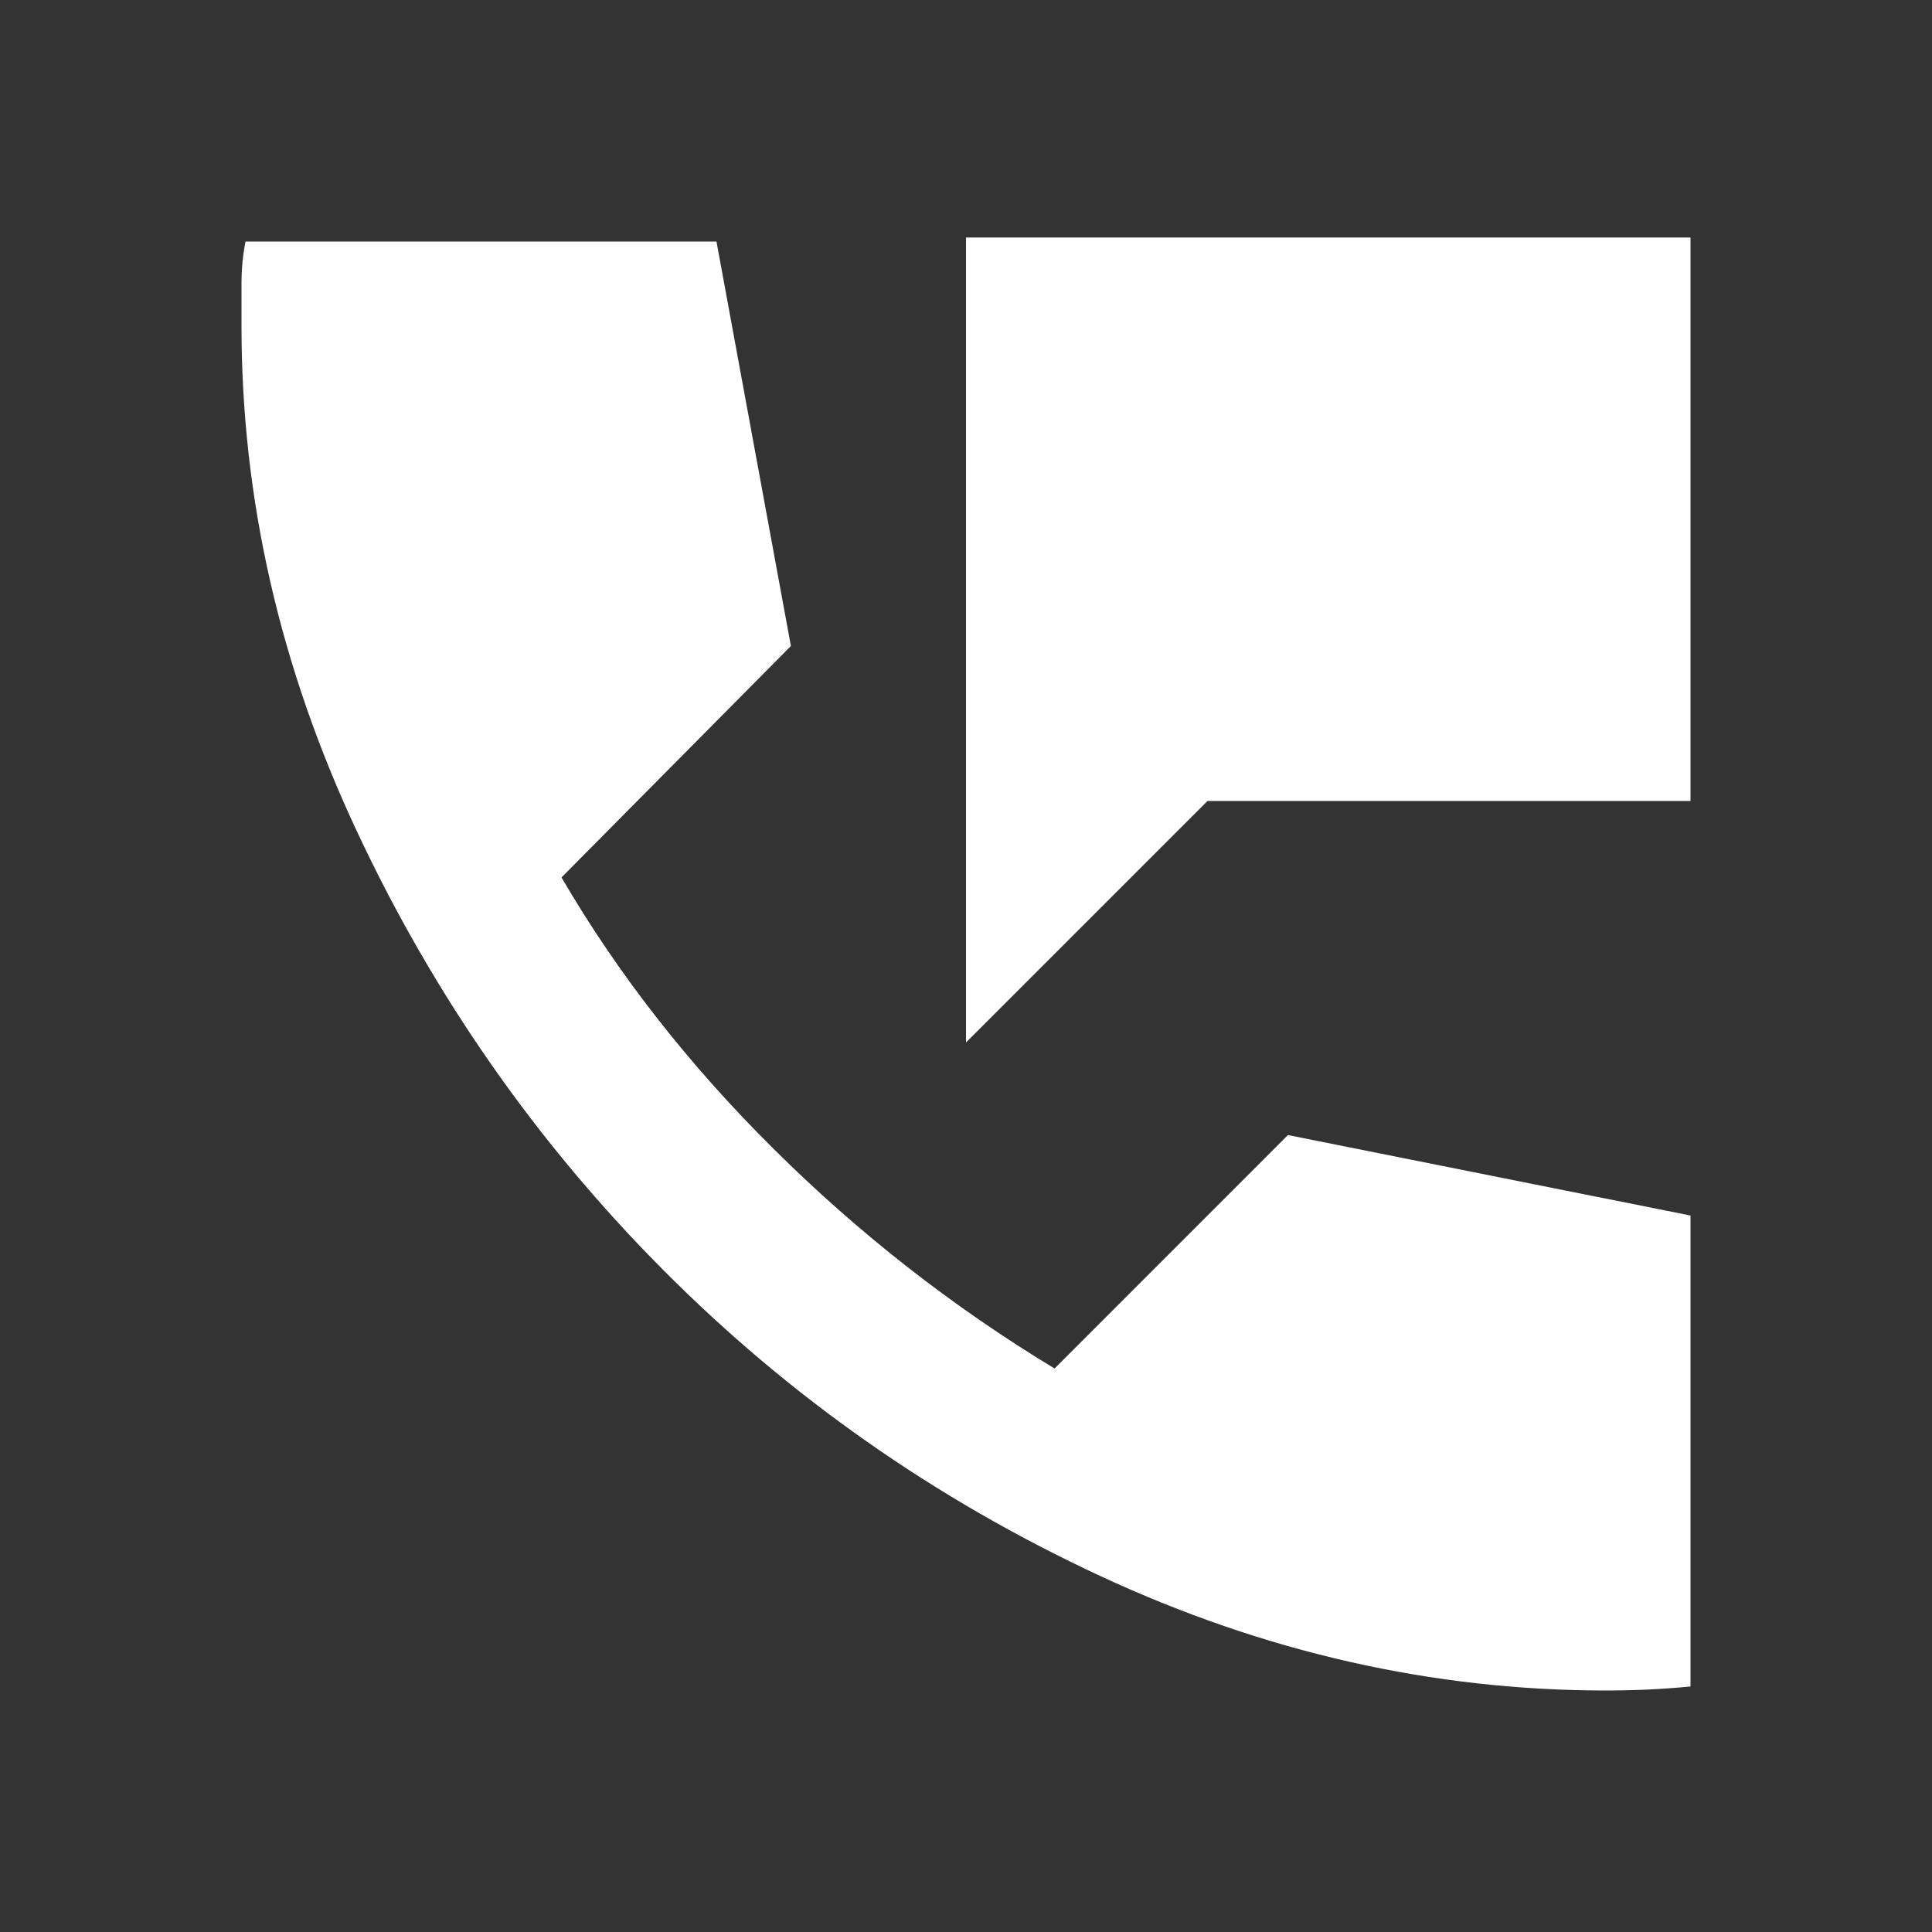
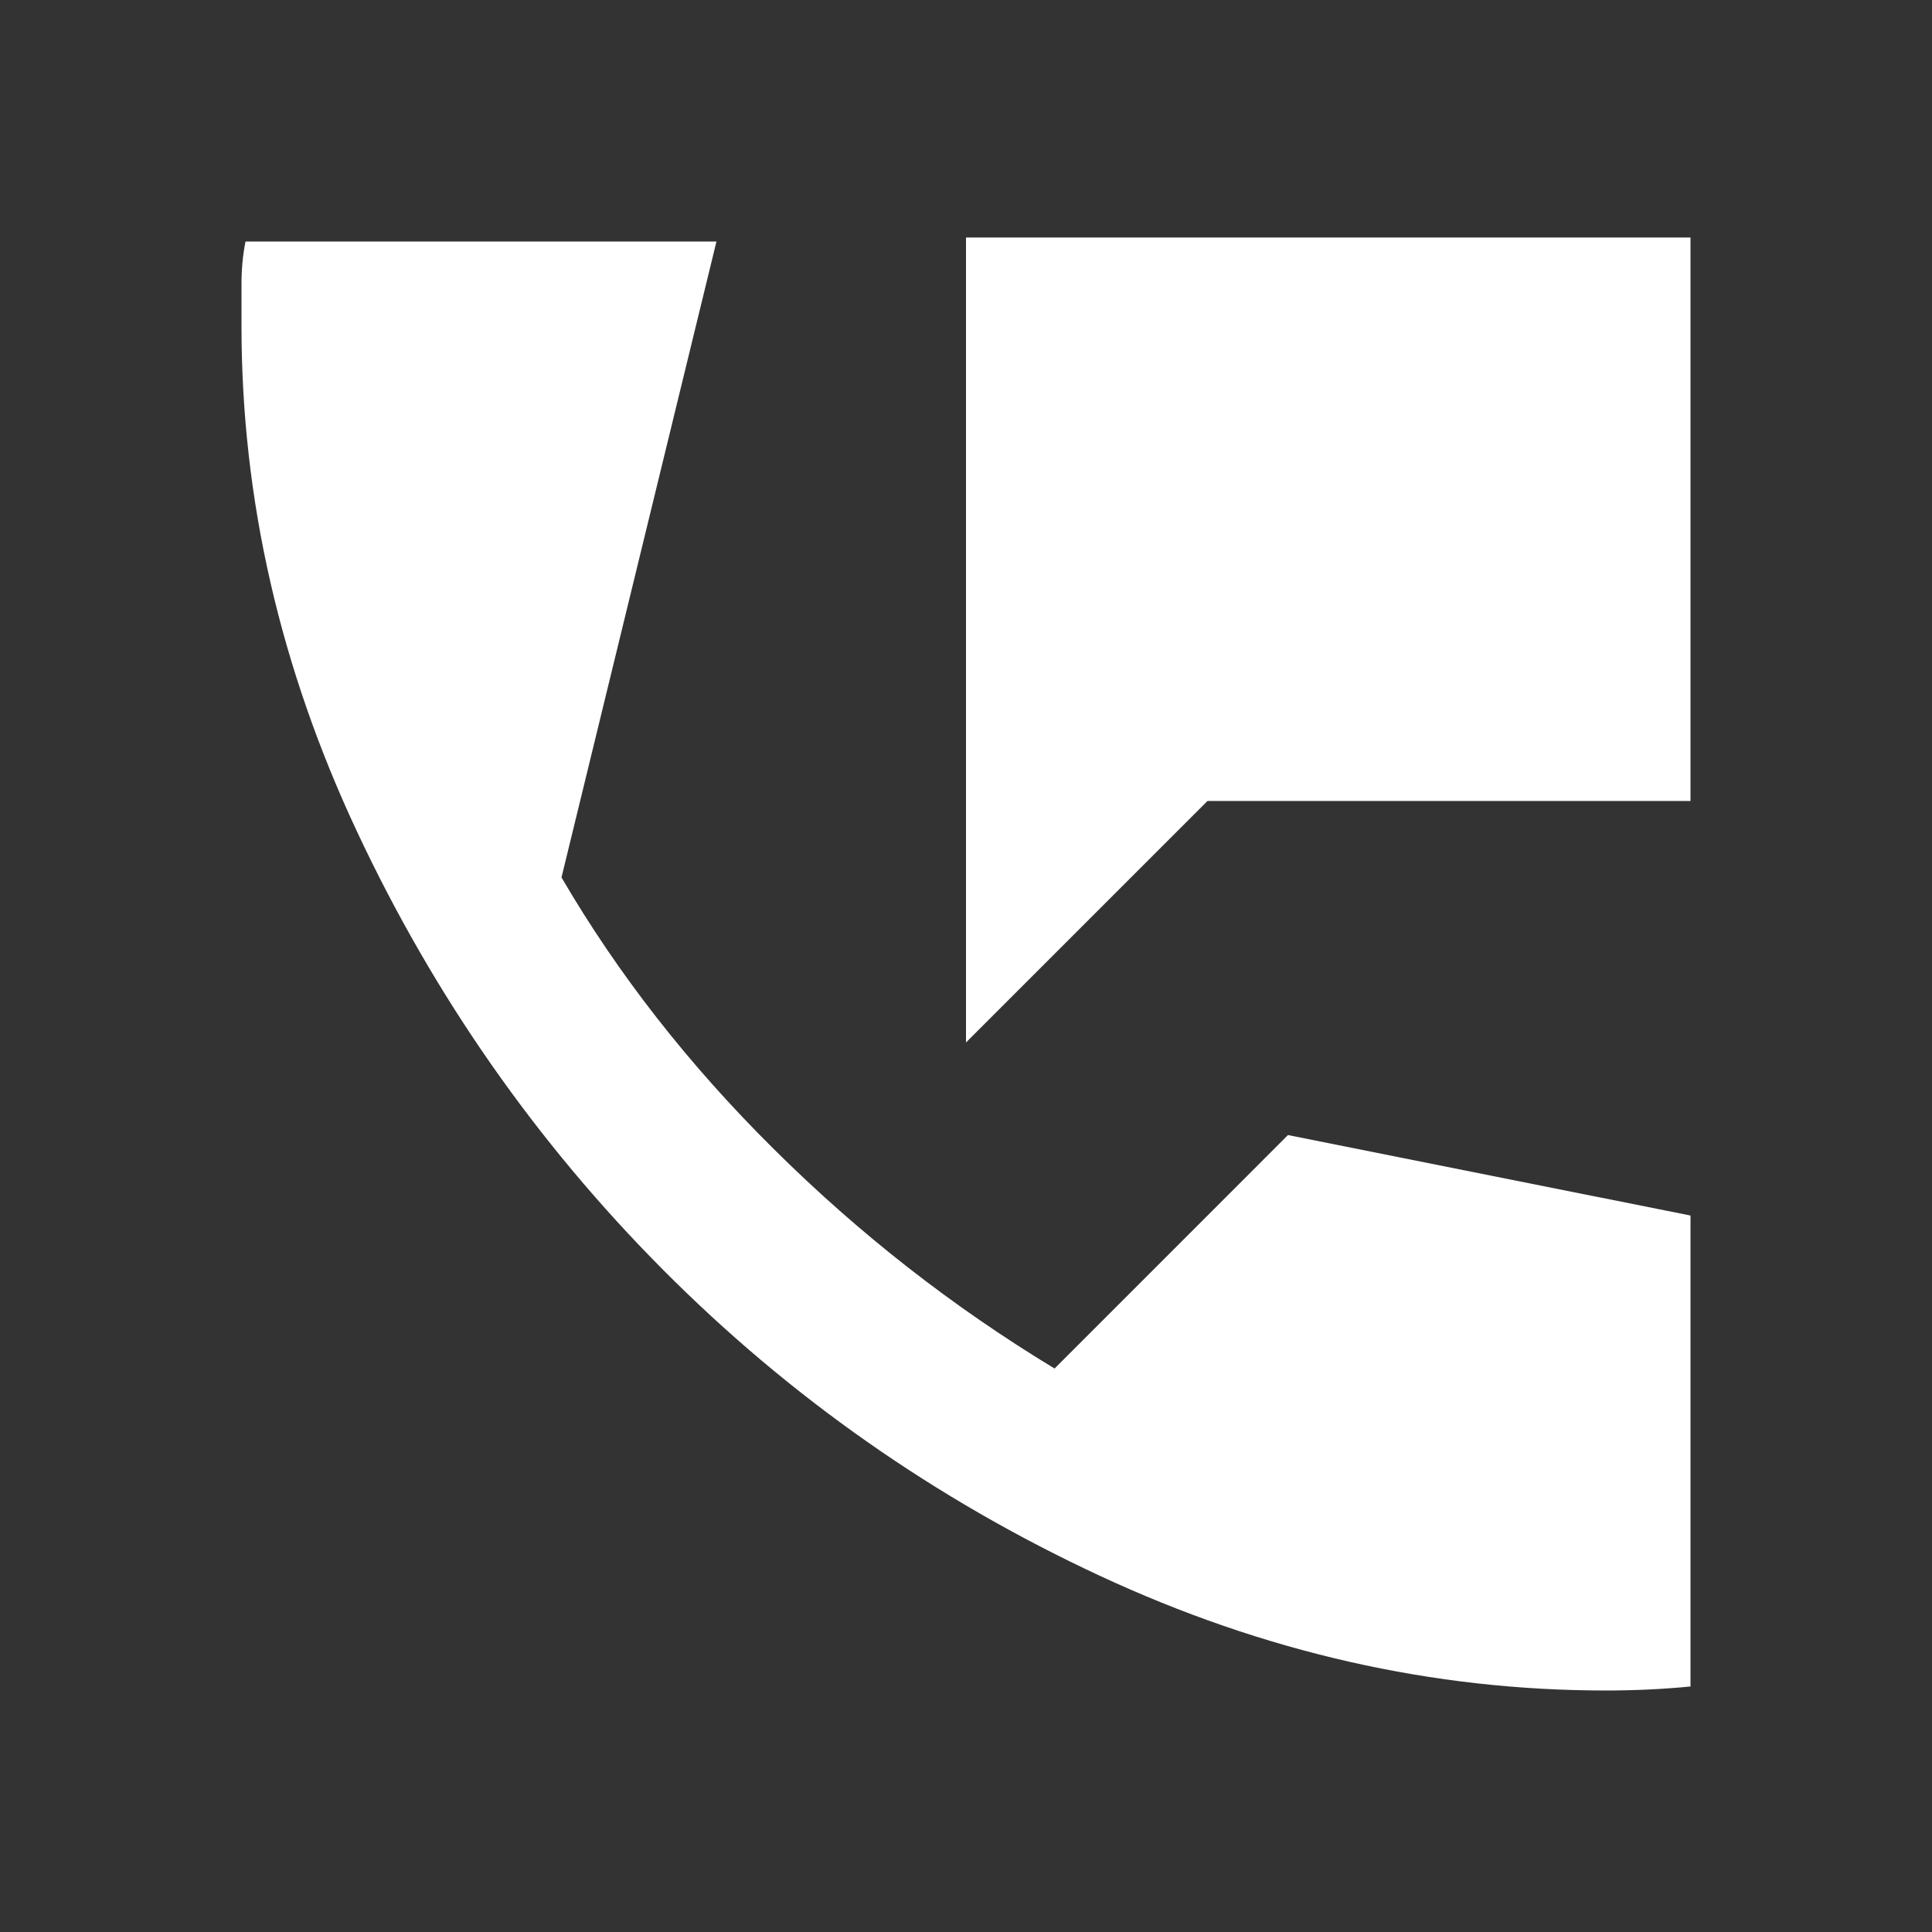
<svg xmlns="http://www.w3.org/2000/svg" width="38" height="38" viewBox="0 0 38 38" fill="none">
  <rect x="0" y="0" width="38" height="38" fill="#333333" stroke="none" />
-   <path d="M19 20.504V4.671H33.25V15.754H23.75L19 20.504ZM31.587 33.25C28.183 33.25 24.865 32.498 21.633 30.994C18.4 29.49 15.537 27.484 13.043 24.977C10.549 22.47 8.544 19.6 7.027 16.367C5.509 13.135 4.75 9.817 4.75 6.413V5.581C4.75 5.291 4.776 5.014 4.829 4.75H14.092L15.556 12.706L11.044 17.258C12.152 19.158 13.544 20.94 15.221 22.602C16.896 24.265 18.736 25.703 20.742 26.917L25.333 22.325L33.25 23.908V33.171C32.986 33.197 32.709 33.217 32.419 33.231C32.129 33.244 31.851 33.25 31.587 33.25Z" fill="white" />
+   <path d="M19 20.504V4.671H33.25V15.754H23.75L19 20.504ZM31.587 33.25C28.183 33.25 24.865 32.498 21.633 30.994C18.4 29.49 15.537 27.484 13.043 24.977C10.549 22.47 8.544 19.6 7.027 16.367C5.509 13.135 4.75 9.817 4.75 6.413V5.581C4.75 5.291 4.776 5.014 4.829 4.75H14.092L11.044 17.258C12.152 19.158 13.544 20.94 15.221 22.602C16.896 24.265 18.736 25.703 20.742 26.917L25.333 22.325L33.25 23.908V33.171C32.986 33.197 32.709 33.217 32.419 33.231C32.129 33.244 31.851 33.25 31.587 33.25Z" fill="white" />
</svg>